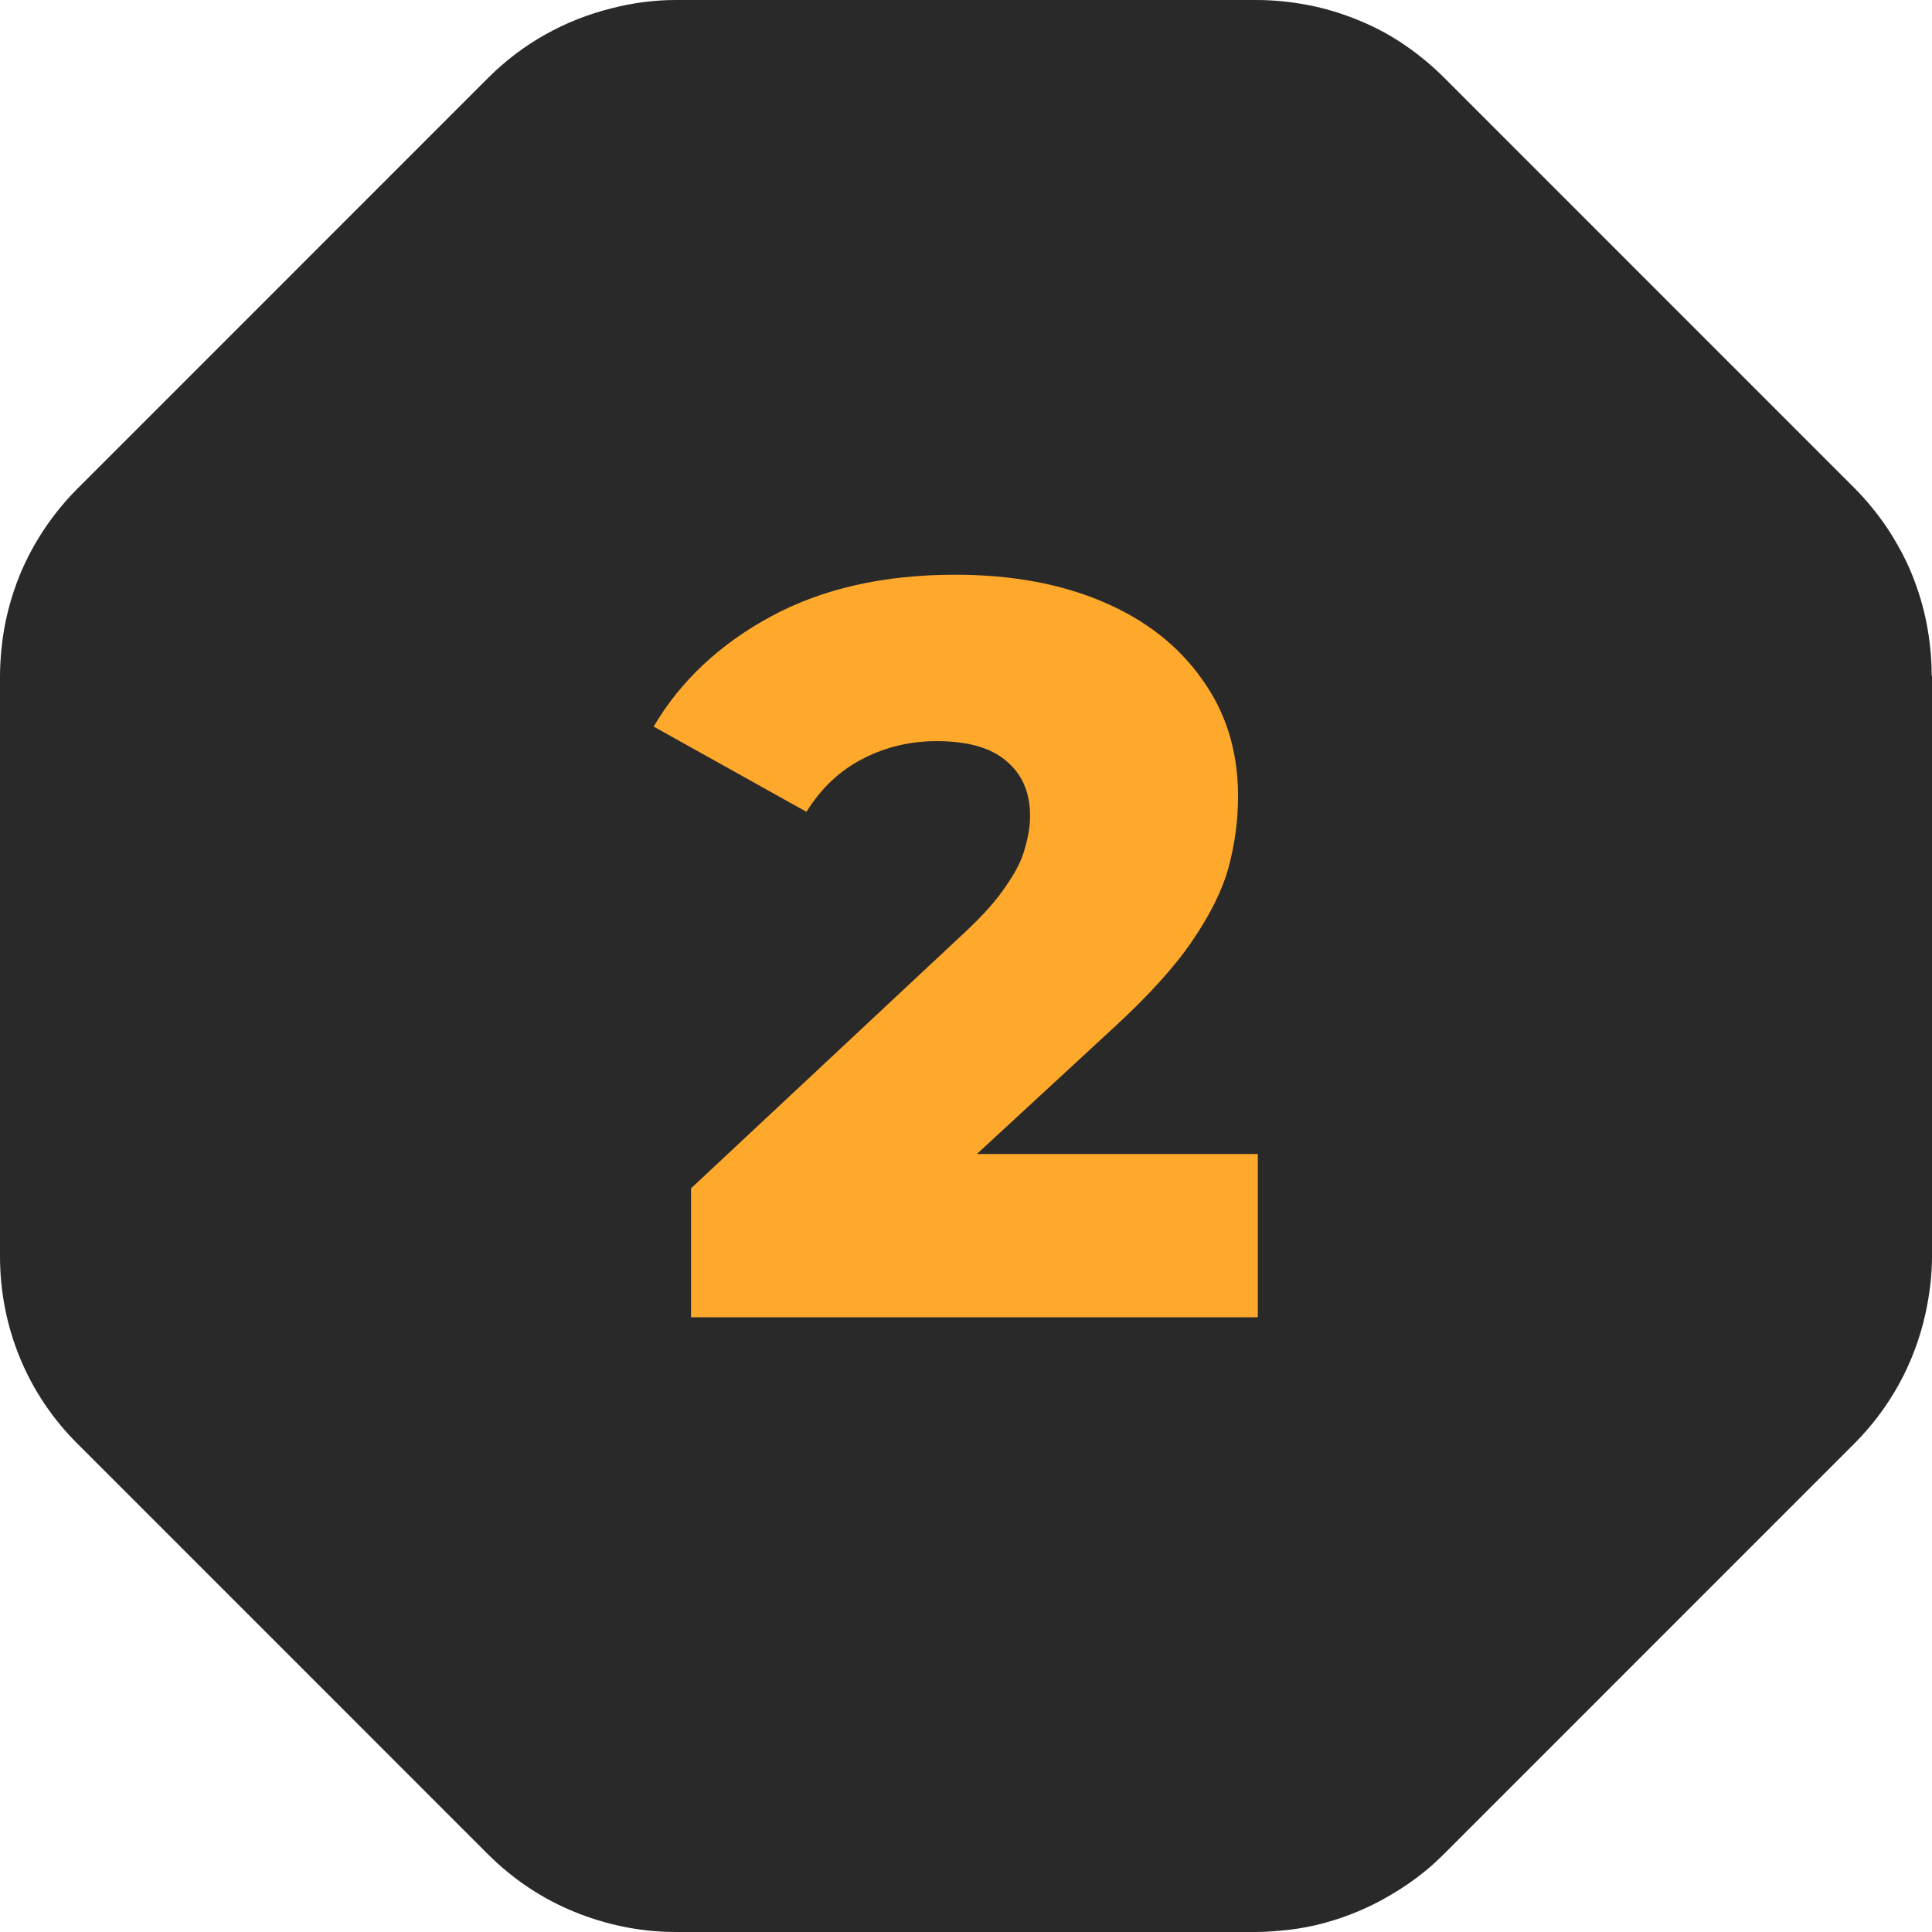
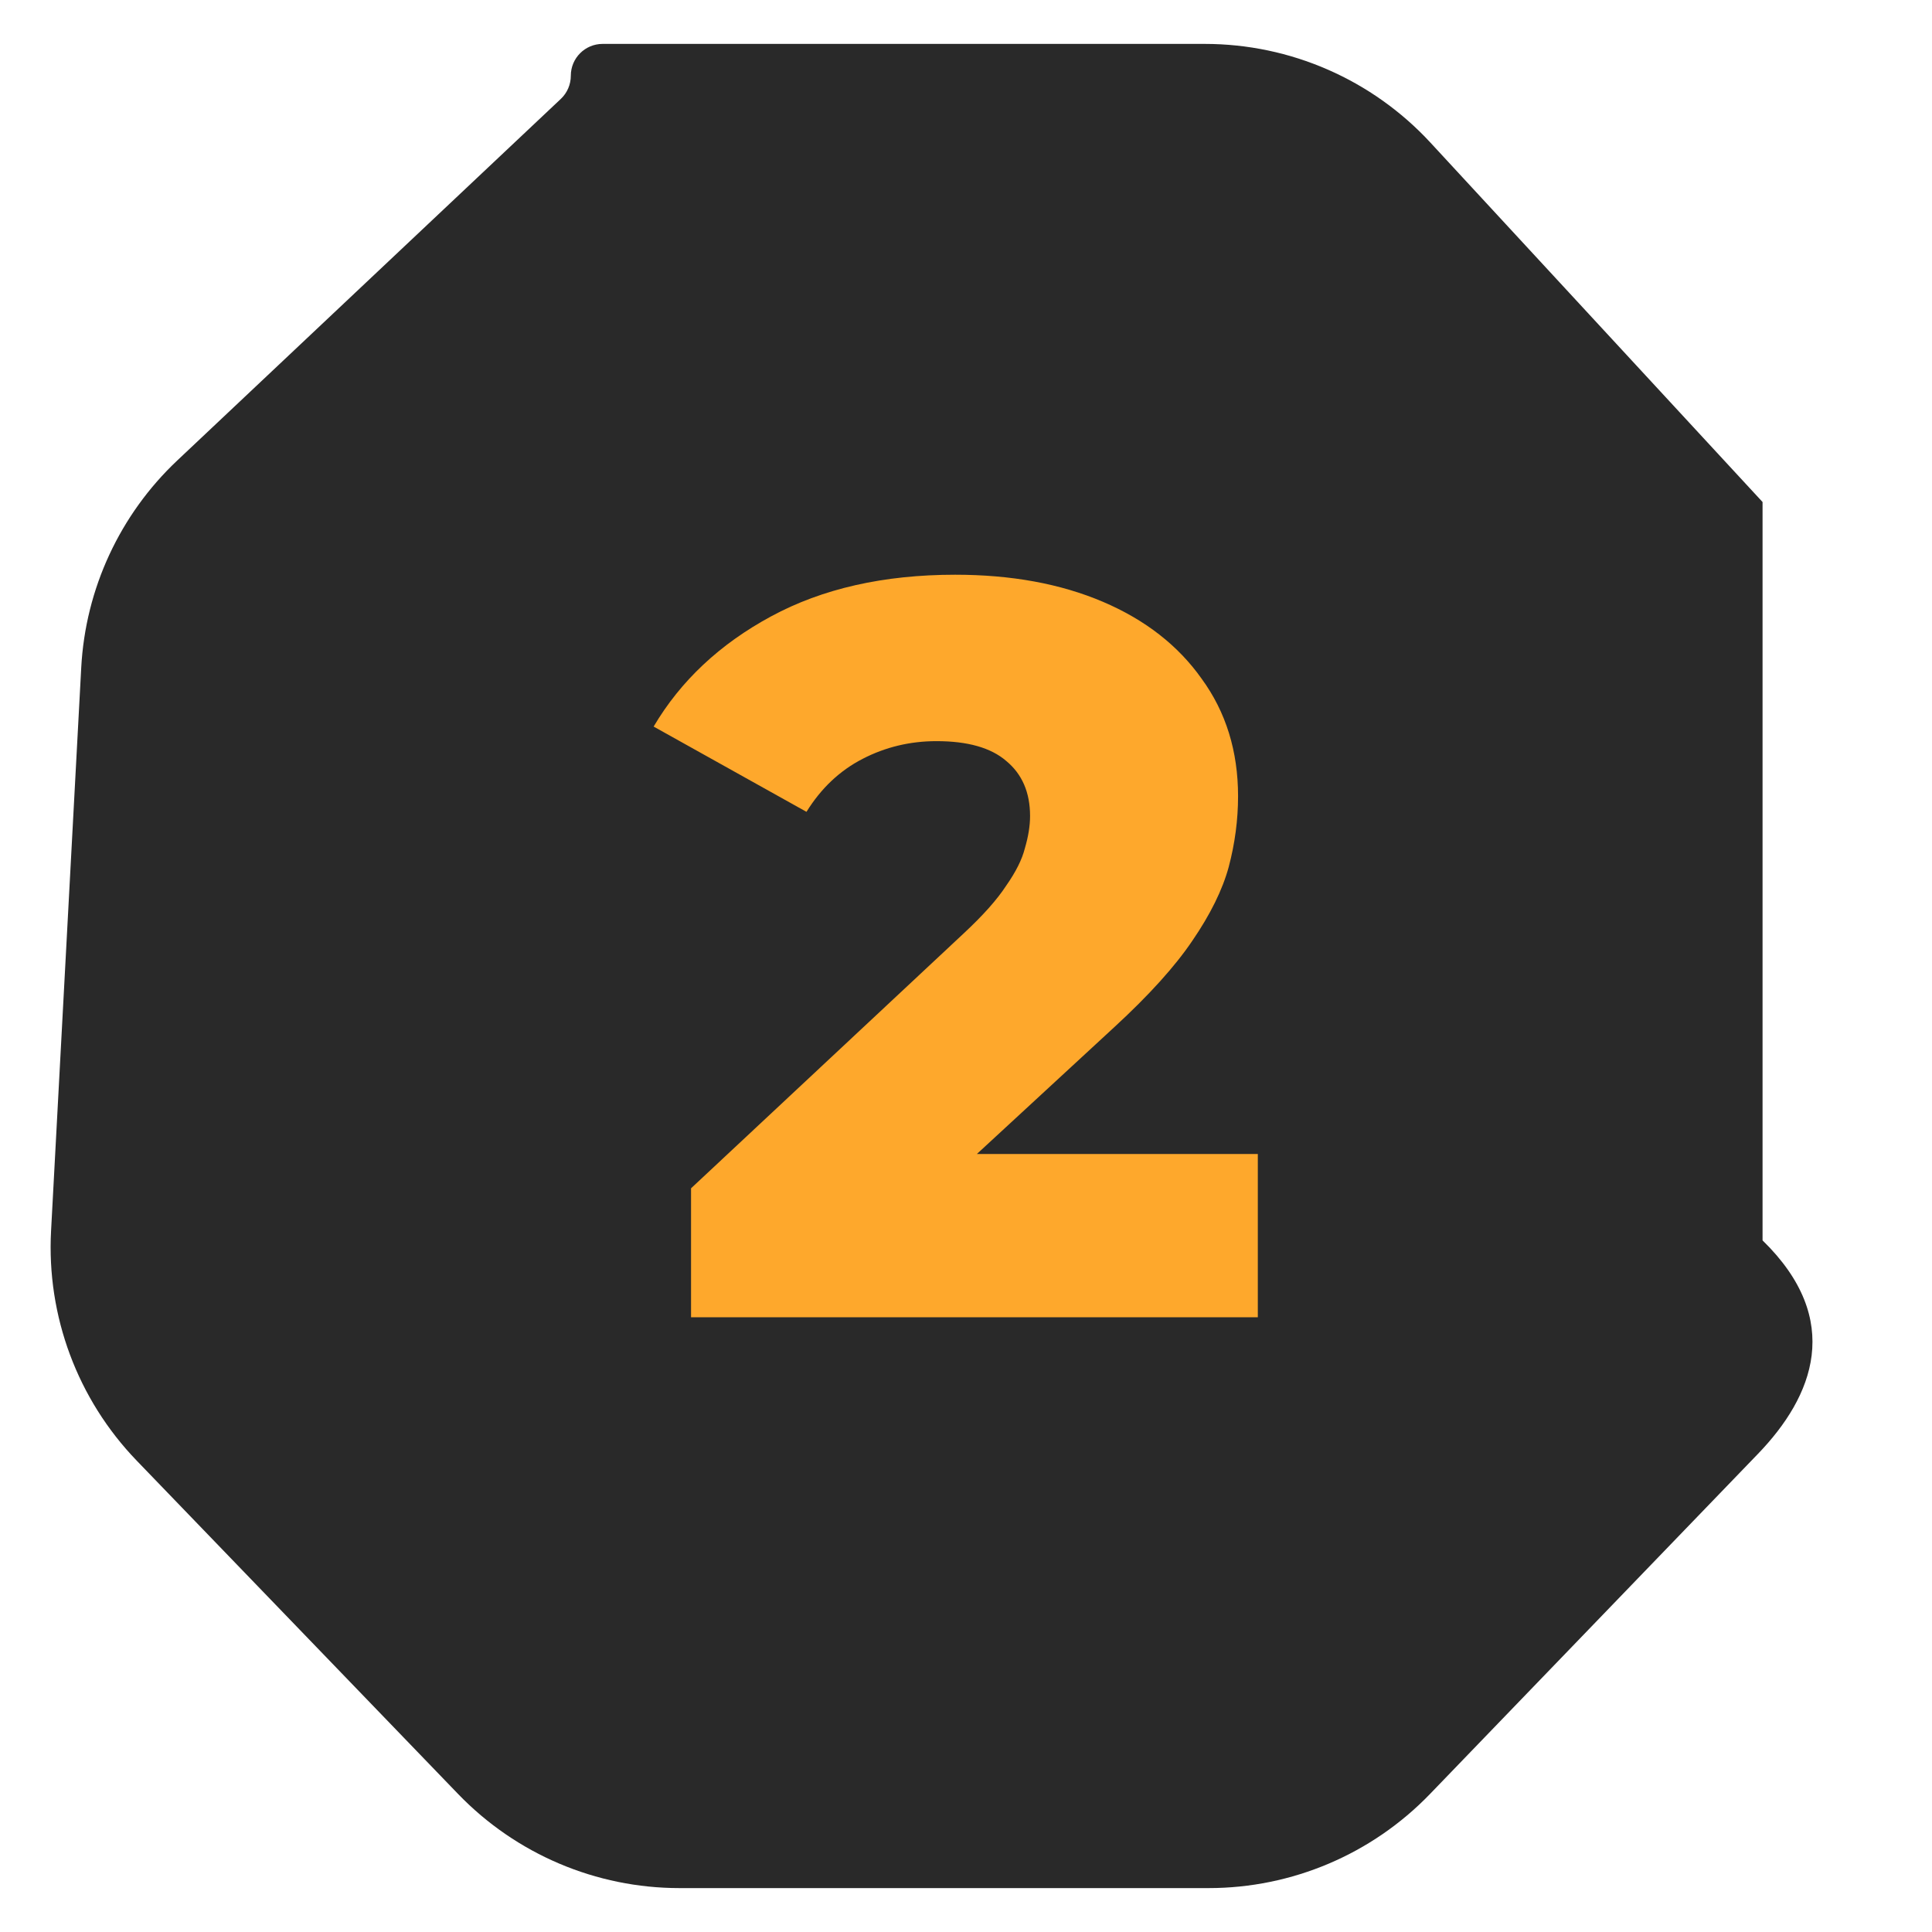
<svg xmlns="http://www.w3.org/2000/svg" width="44" height="44" viewBox="0 0 44 44" fill="none">
-   <path d="M41.538 28.589C41.538 28.829 41.513 29.065 41.471 29.298C41.421 29.527 41.354 29.75 41.266 29.972C41.086 30.409 40.821 30.805 40.483 31.143L31.141 40.486C30.975 40.652 30.785 40.807 30.587 40.941C30.389 41.072 30.185 41.181 29.97 41.269C29.532 41.449 29.07 41.541 28.594 41.541H15.378C14.422 41.541 13.508 41.163 12.831 40.486L3.489 31.143C3.323 30.977 3.168 30.791 3.038 30.589C2.773 30.194 2.593 29.757 2.501 29.294C2.452 29.065 2.434 28.825 2.434 28.585V15.379C2.434 15.139 2.459 14.903 2.501 14.67C2.593 14.208 2.773 13.771 3.038 13.375C3.168 13.178 3.316 12.998 3.489 12.821L12.831 3.479C13.505 2.801 14.422 2.424 15.378 2.424H28.594C29.31 2.424 30.001 2.639 30.587 3.027C30.785 3.158 30.964 3.306 31.141 3.479L40.483 12.821C40.984 13.322 41.329 13.968 41.471 14.66C41.52 14.889 41.538 15.129 41.538 15.369V28.585V28.589ZM43.993 15.383C43.993 14.981 43.951 14.585 43.877 14.197C43.802 13.809 43.686 13.432 43.538 13.068C43.39 12.705 43.199 12.359 42.984 12.031C42.762 11.703 42.515 11.396 42.225 11.107L37.554 6.435L32.884 1.764C32.594 1.475 32.291 1.228 31.963 1.006C31.635 0.783 31.289 0.603 30.926 0.455C30.562 0.307 30.185 0.191 29.797 0.116C29.409 0.042 29.014 0 28.611 0H15.396C14.895 0 14.397 0.067 13.921 0.191C12.866 0.455 11.903 0.988 11.12 1.771L1.778 11.114C1.778 11.114 1.753 11.139 1.736 11.156C1.185 11.717 0.755 12.366 0.459 13.075C0.236 13.619 0.088 14.197 0.032 14.79C0.014 14.988 0 15.185 0 15.393V28.61C0 30.226 0.624 31.75 1.771 32.886L11.113 42.229C11.681 42.797 12.348 43.241 13.074 43.538C13.798 43.834 14.581 44 15.389 44H28.604C28.858 44 29.105 43.975 29.352 43.951C29.617 43.919 29.878 43.87 30.135 43.802C30.308 43.753 30.481 43.704 30.654 43.637C31 43.513 31.328 43.358 31.652 43.167C31.924 43.012 32.189 42.829 32.435 42.631C32.591 42.508 32.739 42.367 32.88 42.229L42.222 32.886C43.054 32.054 43.605 31.034 43.852 29.912C43.944 29.492 44 29.055 44 28.61V15.393L43.993 15.386V15.383Z" fill="#292929" />
-   <path d="M4.038 10.486L12.773 2.252C12.918 2.115 13 1.924 13 1.724C13 1.324 13.324 1 13.724 1H27.438C29.39 1 31.253 1.815 32.578 3.249L40.141 11.433C41.336 12.726 42 14.422 42 16.184V28.249C42 30.061 41.297 31.803 40.039 33.108L32.565 40.859C31.245 42.227 29.426 43 27.526 43H15.474C13.574 43 11.755 42.227 10.435 40.859L3.114 33.266C1.766 31.868 1.059 29.973 1.163 28.033L1.85 15.205C1.946 13.409 2.73 11.719 4.038 10.486Z" fill="#292929" />
+   <path d="M4.038 10.486L12.773 2.252C12.918 2.115 13 1.924 13 1.724C13 1.324 13.324 1 13.724 1H27.438C29.39 1 31.253 1.815 32.578 3.249L40.141 11.433V28.249C42 30.061 41.297 31.803 40.039 33.108L32.565 40.859C31.245 42.227 29.426 43 27.526 43H15.474C13.574 43 11.755 42.227 10.435 40.859L3.114 33.266C1.766 31.868 1.059 29.973 1.163 28.033L1.85 15.205C1.946 13.409 2.73 11.719 4.038 10.486Z" fill="#292929" />
  <path d="M15.738 30V27.063L21.944 21.261C22.386 20.85 22.709 20.487 22.915 20.171C23.136 19.855 23.278 19.571 23.341 19.318C23.42 19.05 23.459 18.805 23.459 18.584C23.459 18.047 23.278 17.629 22.915 17.329C22.567 17.029 22.038 16.879 21.328 16.879C20.728 16.879 20.167 17.013 19.646 17.282C19.125 17.55 18.699 17.953 18.367 18.489L14.886 16.547C15.502 15.505 16.394 14.668 17.562 14.037C18.73 13.405 20.128 13.089 21.754 13.089C23.033 13.089 24.154 13.295 25.117 13.705C26.081 14.116 26.831 14.7 27.367 15.458C27.92 16.216 28.196 17.108 28.196 18.134C28.196 18.671 28.125 19.208 27.983 19.745C27.841 20.266 27.565 20.826 27.154 21.426C26.759 22.011 26.167 22.666 25.378 23.392L20.452 27.939L19.67 26.282H28.646V30H15.738Z" fill="#FEA82C" />
</svg>